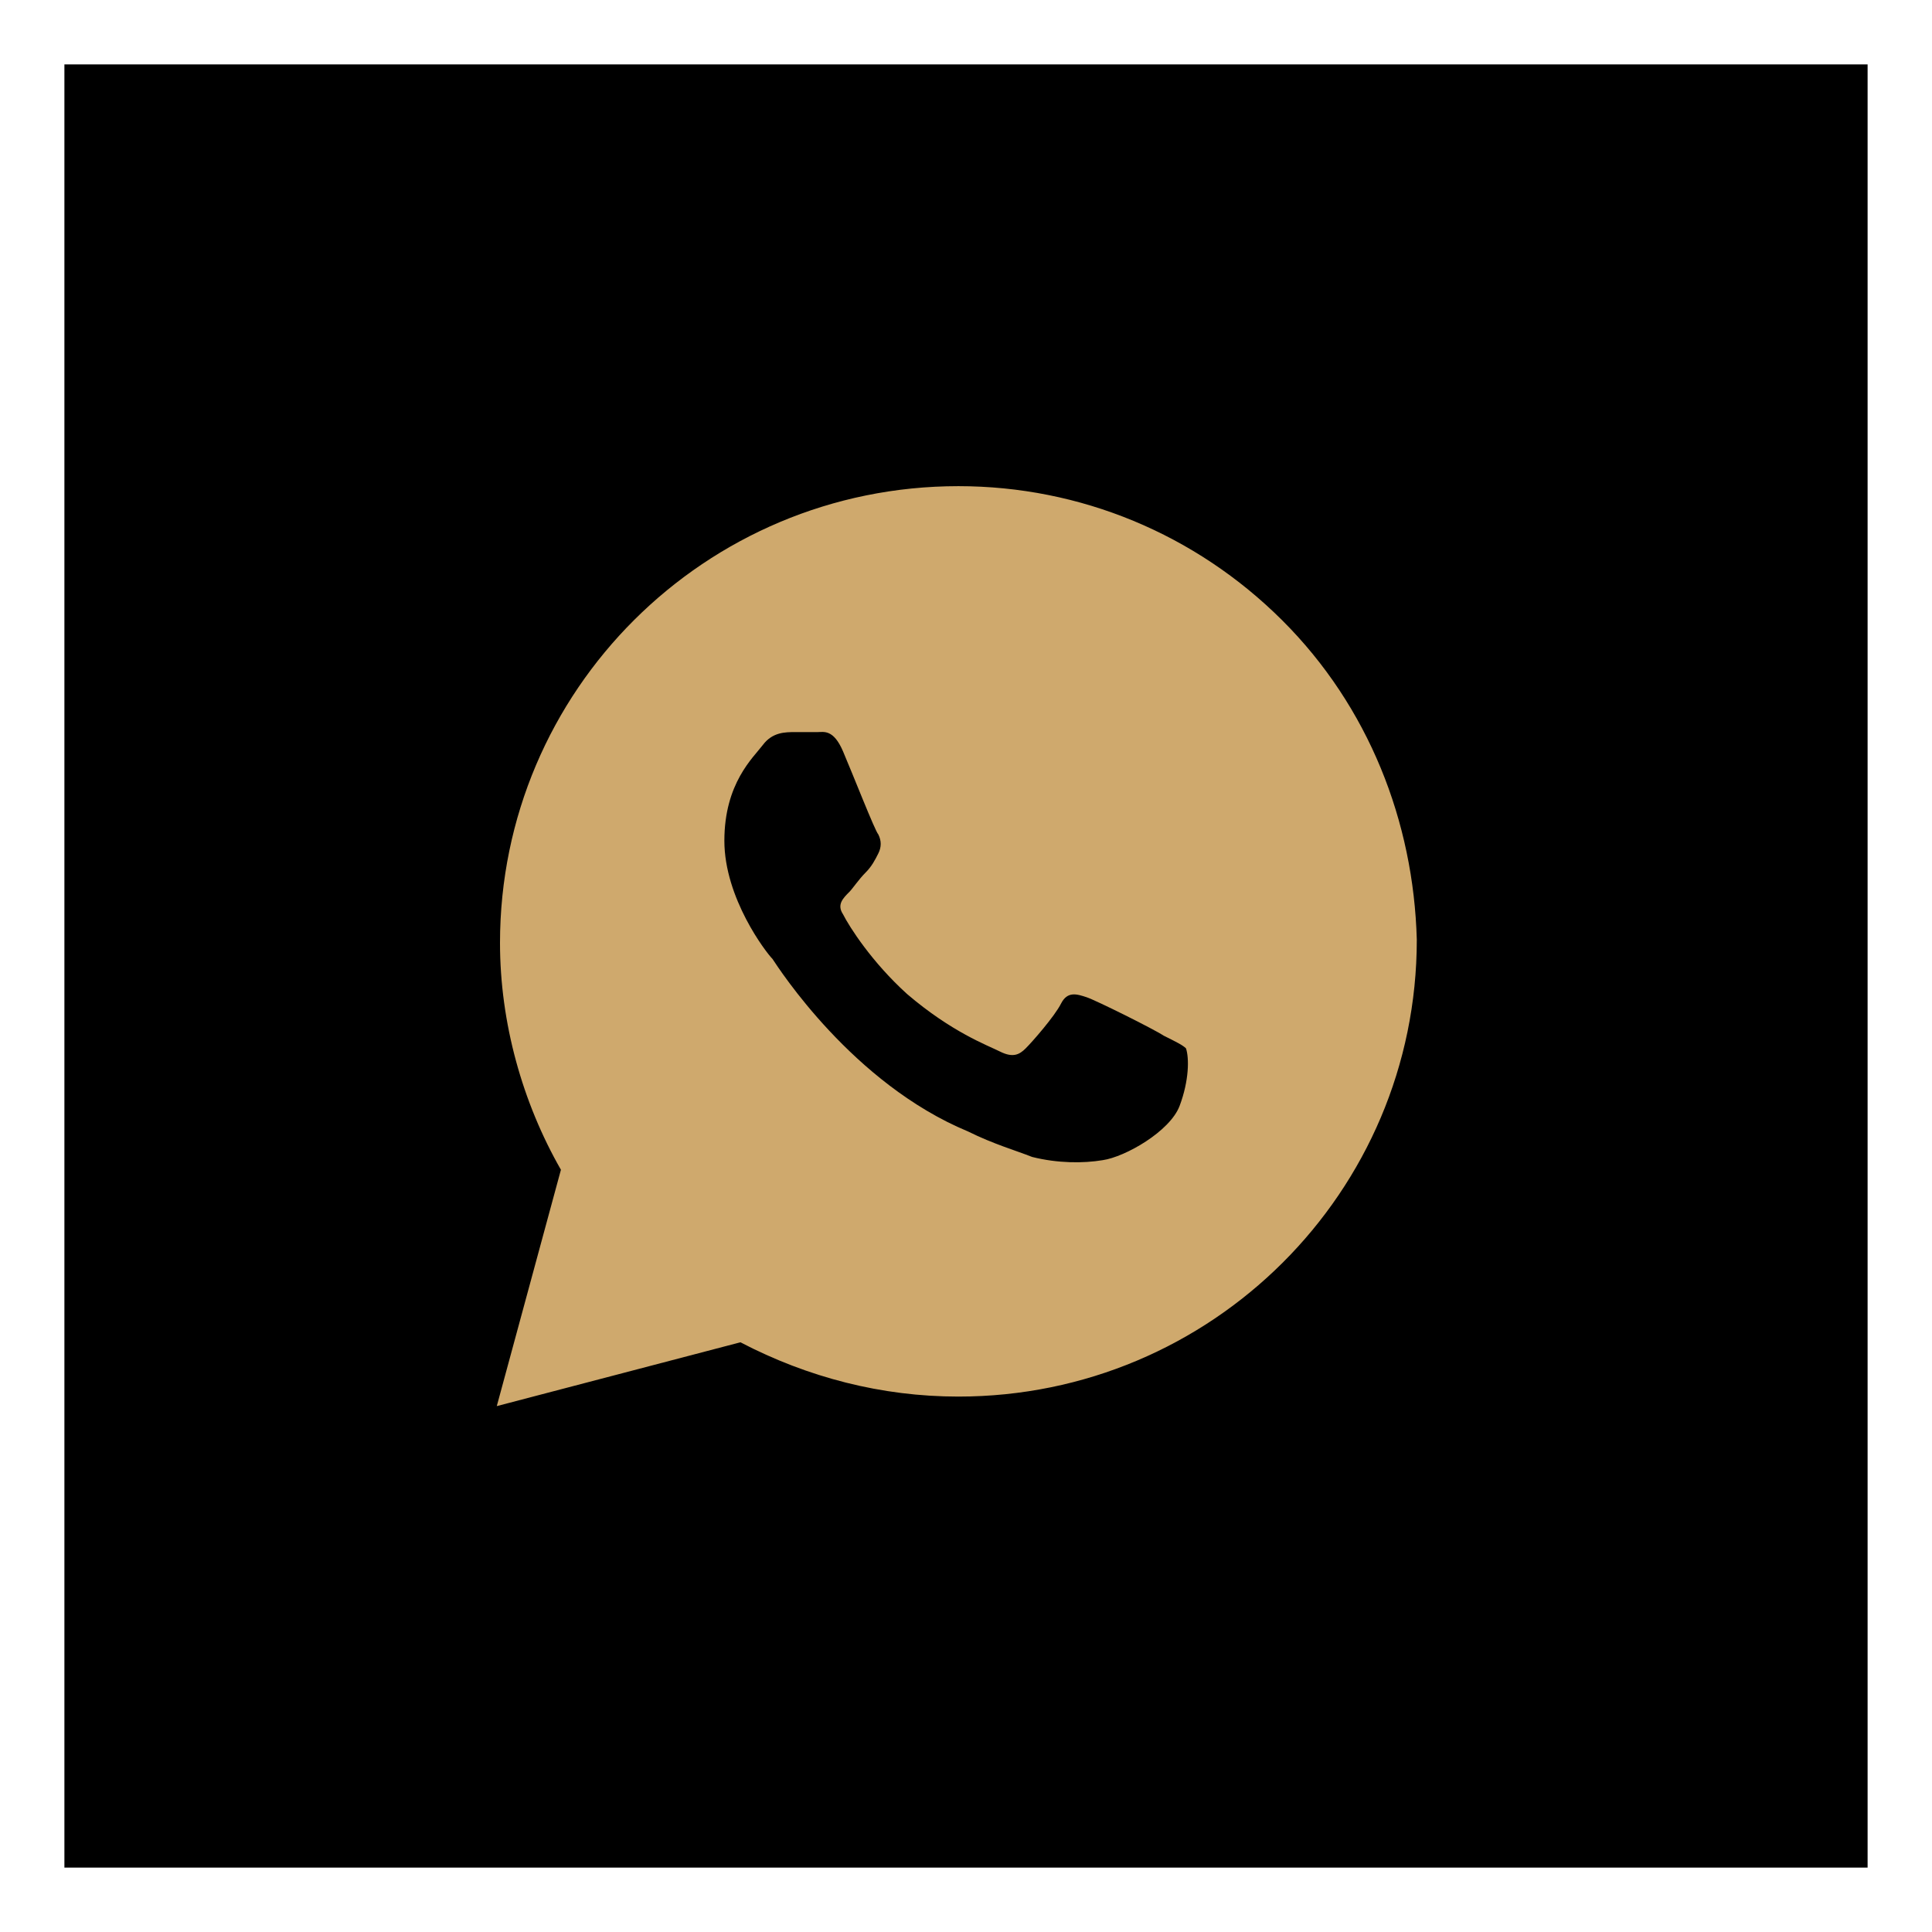
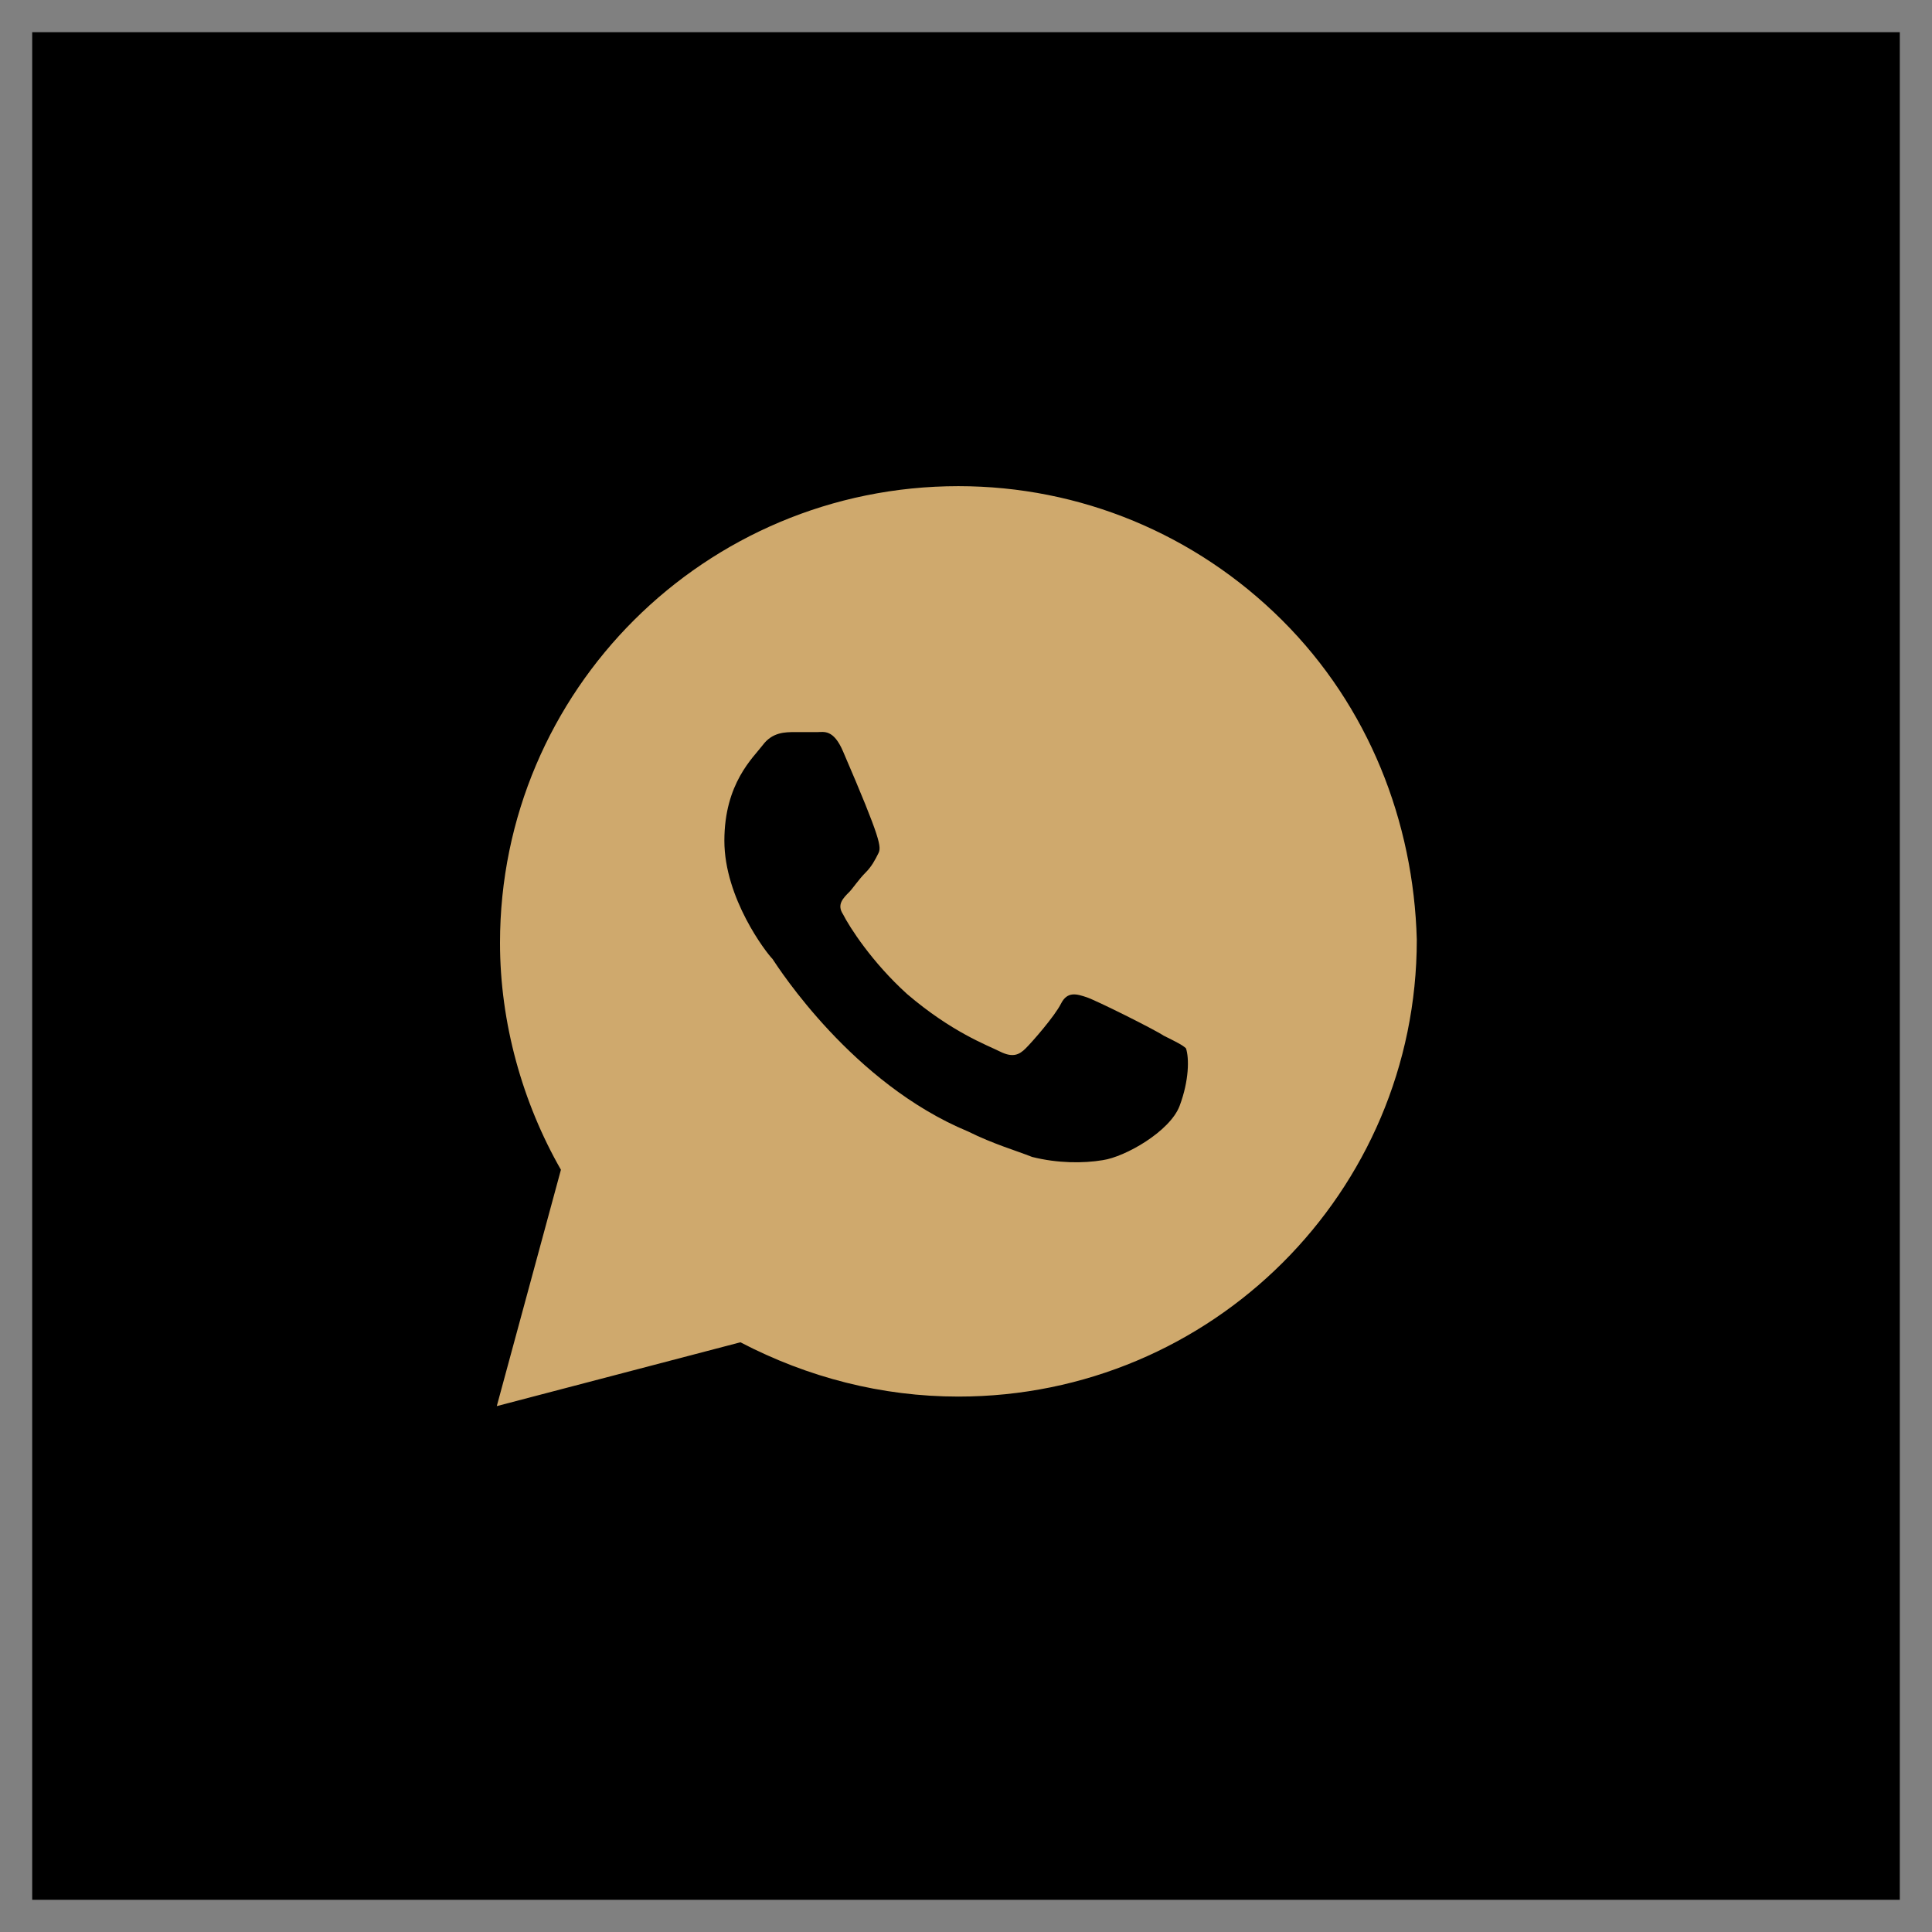
<svg xmlns="http://www.w3.org/2000/svg" width="30" height="30" viewBox="0 0 30 30" fill="none">
  <rect x="0" y="0" width="30" height="30" fill="#808080" stroke="none" />
  <rect x="0.5" y="0.5" width="29" height="29" fill="black" />
-   <rect x="0.5" y="0.5" width="29" height="29" stroke="white" />
-   <path d="M19.91 9.632C18.566 8.293 16.774 7.549 14.882 7.549C10.95 7.549 7.764 10.723 7.764 14.642C7.764 15.882 8.113 17.122 8.71 18.164L7.714 21.834L11.497 20.843C12.543 21.388 13.688 21.686 14.882 21.686C18.814 21.686 22 18.511 22 14.592C21.95 12.757 21.253 10.971 19.91 9.632ZM18.317 17.172C18.167 17.569 17.471 17.965 17.122 18.015C16.823 18.065 16.425 18.065 16.027 17.965C15.778 17.866 15.43 17.767 15.031 17.569C13.239 16.825 12.095 15.039 11.995 14.89C11.896 14.791 11.248 13.948 11.248 13.055C11.248 12.162 11.696 11.765 11.846 11.567C11.995 11.368 12.194 11.368 12.344 11.368C12.443 11.368 12.592 11.368 12.692 11.368C12.791 11.368 12.941 11.319 13.09 11.666C13.239 12.013 13.588 12.906 13.638 12.956C13.688 13.055 13.688 13.154 13.638 13.253C13.588 13.352 13.538 13.452 13.439 13.551C13.339 13.65 13.239 13.799 13.19 13.848C13.09 13.948 12.991 14.047 13.09 14.196C13.19 14.394 13.538 14.94 14.086 15.436C14.783 16.031 15.33 16.229 15.529 16.329C15.728 16.428 15.828 16.378 15.927 16.279C16.027 16.18 16.375 15.783 16.475 15.585C16.575 15.386 16.724 15.436 16.873 15.485C17.023 15.535 17.918 15.981 18.068 16.081C18.267 16.18 18.366 16.229 18.416 16.279C18.466 16.428 18.466 16.775 18.317 17.172Z" fill="#CFA96D" />
+   <path d="M19.91 9.632C18.566 8.293 16.774 7.549 14.882 7.549C10.95 7.549 7.764 10.723 7.764 14.642C7.764 15.882 8.113 17.122 8.71 18.164L7.714 21.834L11.497 20.843C12.543 21.388 13.688 21.686 14.882 21.686C18.814 21.686 22 18.511 22 14.592C21.95 12.757 21.253 10.971 19.91 9.632ZM18.317 17.172C18.167 17.569 17.471 17.965 17.122 18.015C16.823 18.065 16.425 18.065 16.027 17.965C15.778 17.866 15.43 17.767 15.031 17.569C13.239 16.825 12.095 15.039 11.995 14.89C11.896 14.791 11.248 13.948 11.248 13.055C11.248 12.162 11.696 11.765 11.846 11.567C11.995 11.368 12.194 11.368 12.344 11.368C12.443 11.368 12.592 11.368 12.692 11.368C12.791 11.368 12.941 11.319 13.09 11.666C13.688 13.055 13.688 13.154 13.638 13.253C13.588 13.352 13.538 13.452 13.439 13.551C13.339 13.65 13.239 13.799 13.19 13.848C13.09 13.948 12.991 14.047 13.09 14.196C13.19 14.394 13.538 14.94 14.086 15.436C14.783 16.031 15.33 16.229 15.529 16.329C15.728 16.428 15.828 16.378 15.927 16.279C16.027 16.18 16.375 15.783 16.475 15.585C16.575 15.386 16.724 15.436 16.873 15.485C17.023 15.535 17.918 15.981 18.068 16.081C18.267 16.18 18.366 16.229 18.416 16.279C18.466 16.428 18.466 16.775 18.317 17.172Z" fill="#CFA96D" />
</svg>